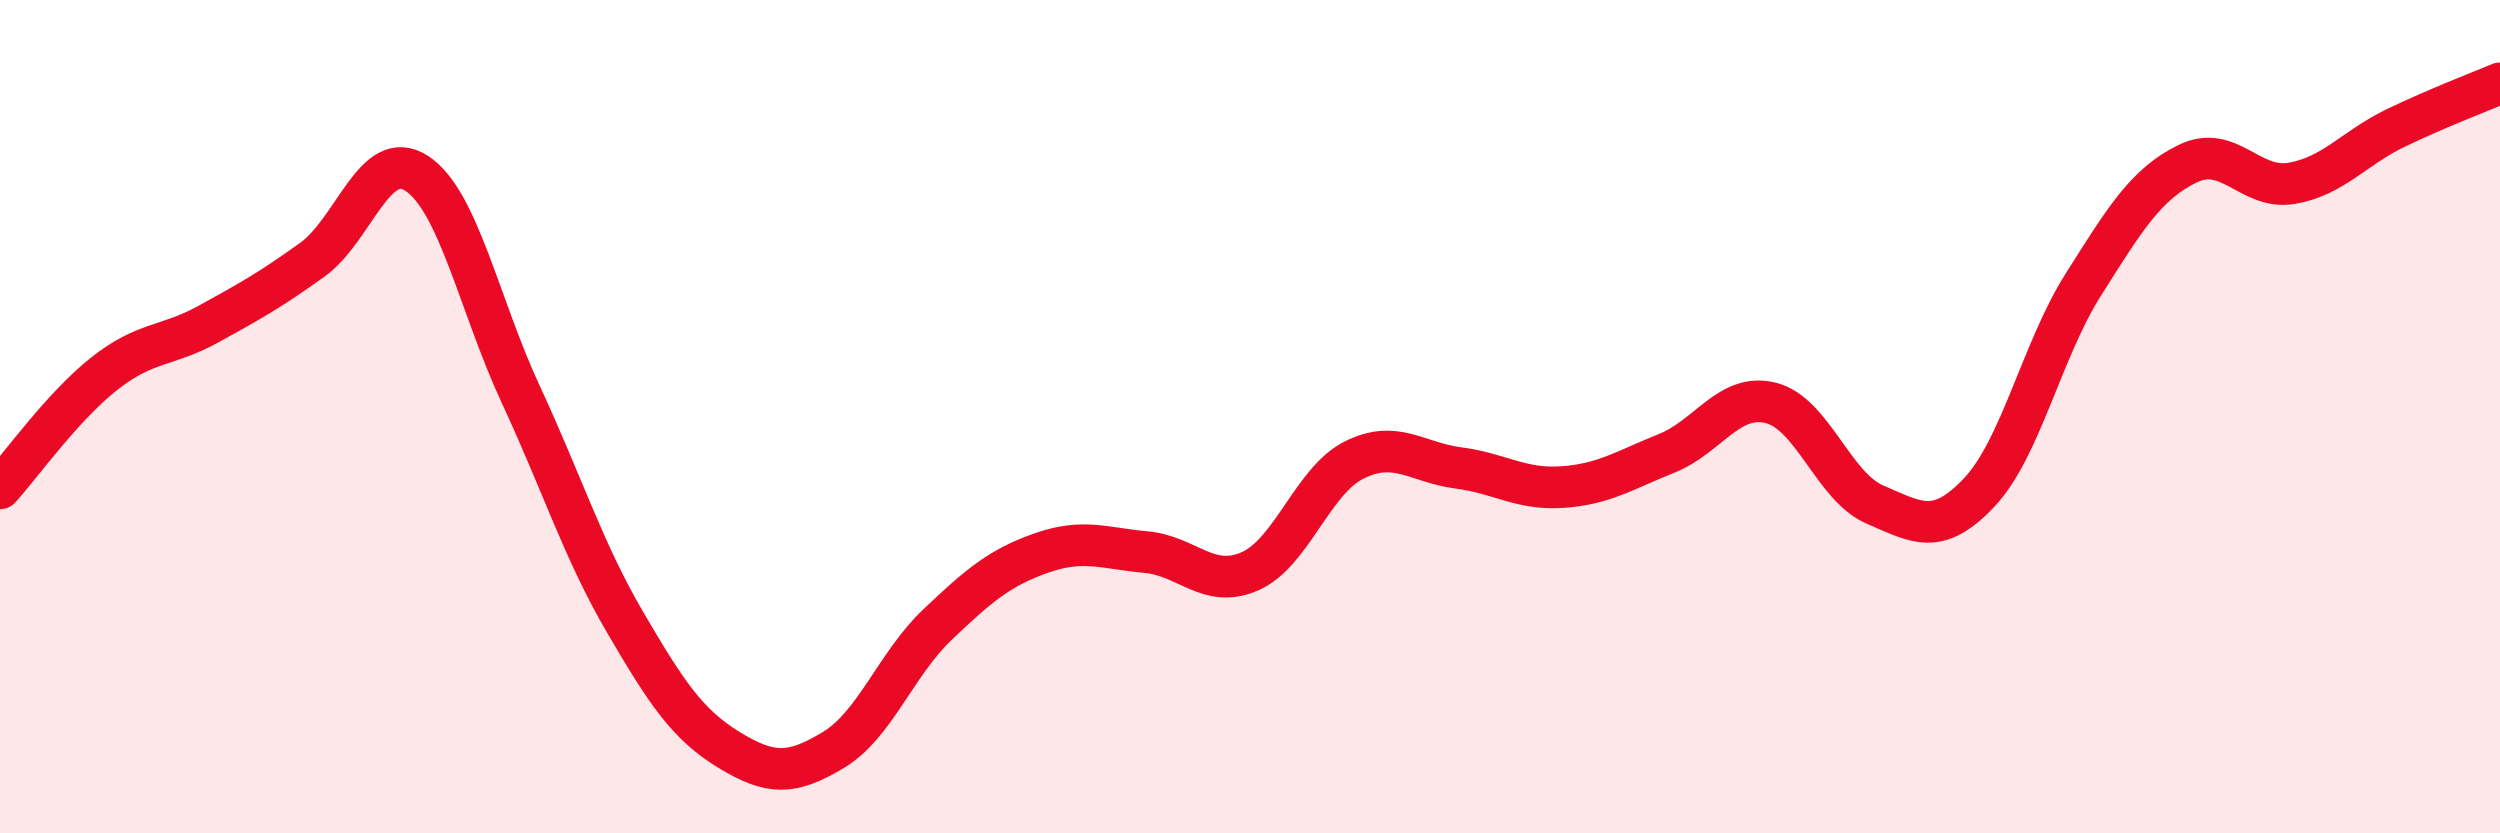
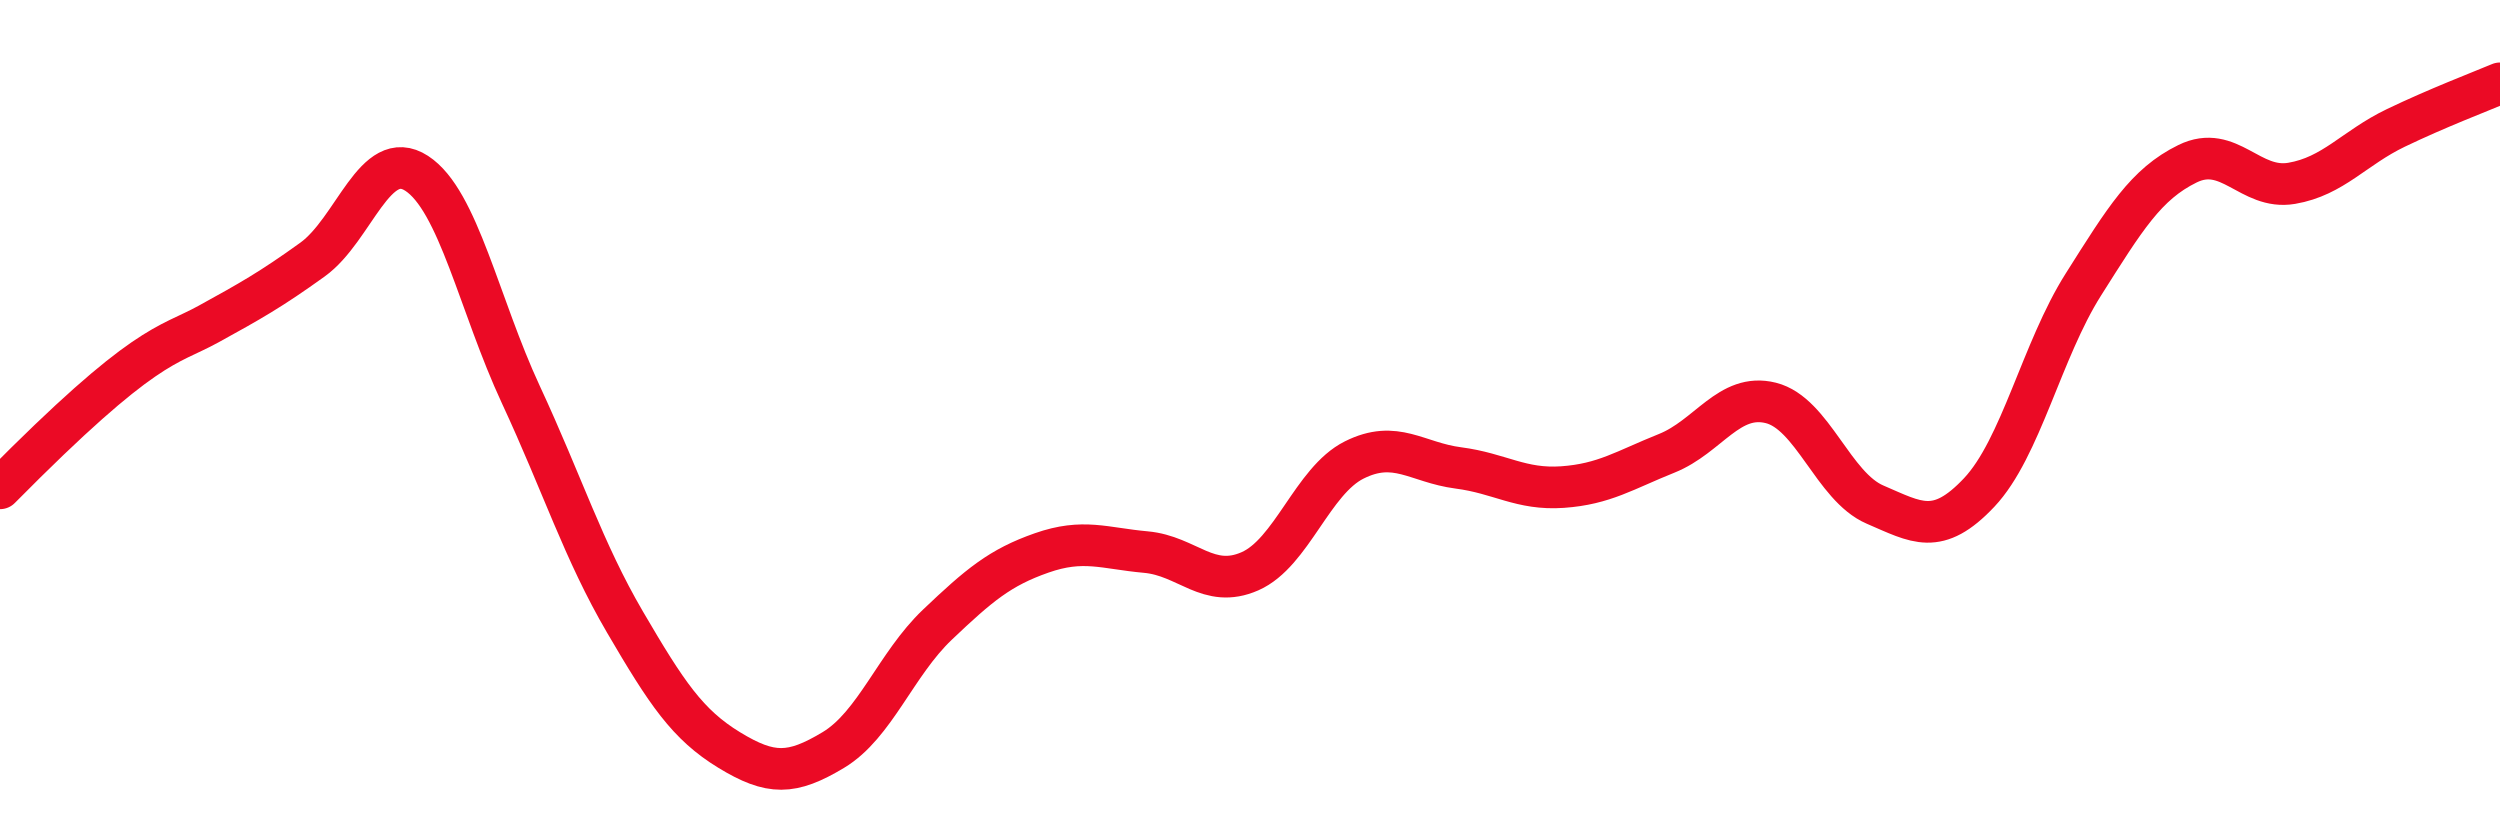
<svg xmlns="http://www.w3.org/2000/svg" width="60" height="20" viewBox="0 0 60 20">
-   <path d="M 0,11.72 C 0.5,11.17 1.5,9.76 2.5,8.97 C 3.5,8.18 4,8.33 5,7.78 C 6,7.23 6.5,6.95 7.5,6.23 C 8.5,5.51 9,3.51 10,4.16 C 11,4.81 11.5,7.32 12.5,9.47 C 13.5,11.62 14,13.22 15,14.93 C 16,16.64 16.5,17.39 17.5,18 C 18.5,18.61 19,18.6 20,18 C 21,17.4 21.5,15.94 22.5,14.99 C 23.5,14.04 24,13.62 25,13.27 C 26,12.92 26.5,13.16 27.5,13.25 C 28.5,13.34 29,14.15 30,13.71 C 31,13.27 31.5,11.54 32.5,11.04 C 33.5,10.54 34,11.1 35,11.23 C 36,11.36 36.5,11.76 37.5,11.69 C 38.5,11.62 39,11.28 40,10.88 C 41,10.48 41.5,9.42 42.5,9.67 C 43.5,9.92 44,11.68 45,12.11 C 46,12.54 46.5,12.88 47.5,11.82 C 48.5,10.76 49,8.41 50,6.83 C 51,5.25 51.5,4.42 52.5,3.93 C 53.5,3.44 54,4.57 55,4.4 C 56,4.23 56.5,3.55 57.5,3.07 C 58.5,2.59 59.5,2.21 60,2L60 20L0 20Z" fill="#EB0A25" opacity="0.1" stroke-linecap="round" stroke-linejoin="round" />
-   <path d="M 0,11.72 C 0.5,11.17 1.5,9.76 2.5,8.97 C 3.5,8.18 4,8.33 5,7.78 C 6,7.23 6.5,6.95 7.5,6.23 C 8.5,5.51 9,3.51 10,4.16 C 11,4.81 11.5,7.32 12.5,9.47 C 13.5,11.62 14,13.22 15,14.93 C 16,16.64 16.5,17.39 17.5,18 C 18.5,18.61 19,18.6 20,18 C 21,17.4 21.5,15.94 22.5,14.99 C 23.5,14.04 24,13.62 25,13.27 C 26,12.92 26.5,13.16 27.5,13.25 C 28.5,13.34 29,14.15 30,13.71 C 31,13.27 31.5,11.54 32.5,11.04 C 33.5,10.54 34,11.1 35,11.23 C 36,11.36 36.5,11.76 37.5,11.69 C 38.5,11.62 39,11.28 40,10.88 C 41,10.48 41.5,9.42 42.5,9.67 C 43.5,9.92 44,11.68 45,12.11 C 46,12.54 46.5,12.88 47.5,11.82 C 48.5,10.76 49,8.41 50,6.83 C 51,5.25 51.5,4.42 52.5,3.93 C 53.5,3.44 54,4.57 55,4.4 C 56,4.23 56.5,3.55 57.5,3.07 C 58.5,2.59 59.5,2.21 60,2" stroke="#EB0A25" stroke-width="1" fill="none" stroke-linecap="round" stroke-linejoin="round" />
+   <path d="M 0,11.72 C 3.5,8.18 4,8.33 5,7.78 C 6,7.23 6.5,6.95 7.5,6.23 C 8.5,5.51 9,3.51 10,4.16 C 11,4.81 11.5,7.32 12.5,9.47 C 13.5,11.62 14,13.22 15,14.93 C 16,16.64 16.5,17.39 17.5,18 C 18.5,18.61 19,18.6 20,18 C 21,17.4 21.5,15.94 22.5,14.99 C 23.5,14.04 24,13.62 25,13.27 C 26,12.92 26.5,13.16 27.5,13.25 C 28.5,13.34 29,14.15 30,13.71 C 31,13.27 31.5,11.54 32.5,11.04 C 33.5,10.54 34,11.1 35,11.23 C 36,11.36 36.5,11.76 37.5,11.69 C 38.5,11.62 39,11.28 40,10.88 C 41,10.48 41.5,9.42 42.5,9.67 C 43.5,9.92 44,11.68 45,12.11 C 46,12.54 46.5,12.88 47.5,11.82 C 48.5,10.76 49,8.41 50,6.83 C 51,5.25 51.5,4.42 52.5,3.93 C 53.5,3.44 54,4.57 55,4.4 C 56,4.23 56.5,3.55 57.5,3.07 C 58.5,2.59 59.5,2.21 60,2" stroke="#EB0A25" stroke-width="1" fill="none" stroke-linecap="round" stroke-linejoin="round" />
</svg>